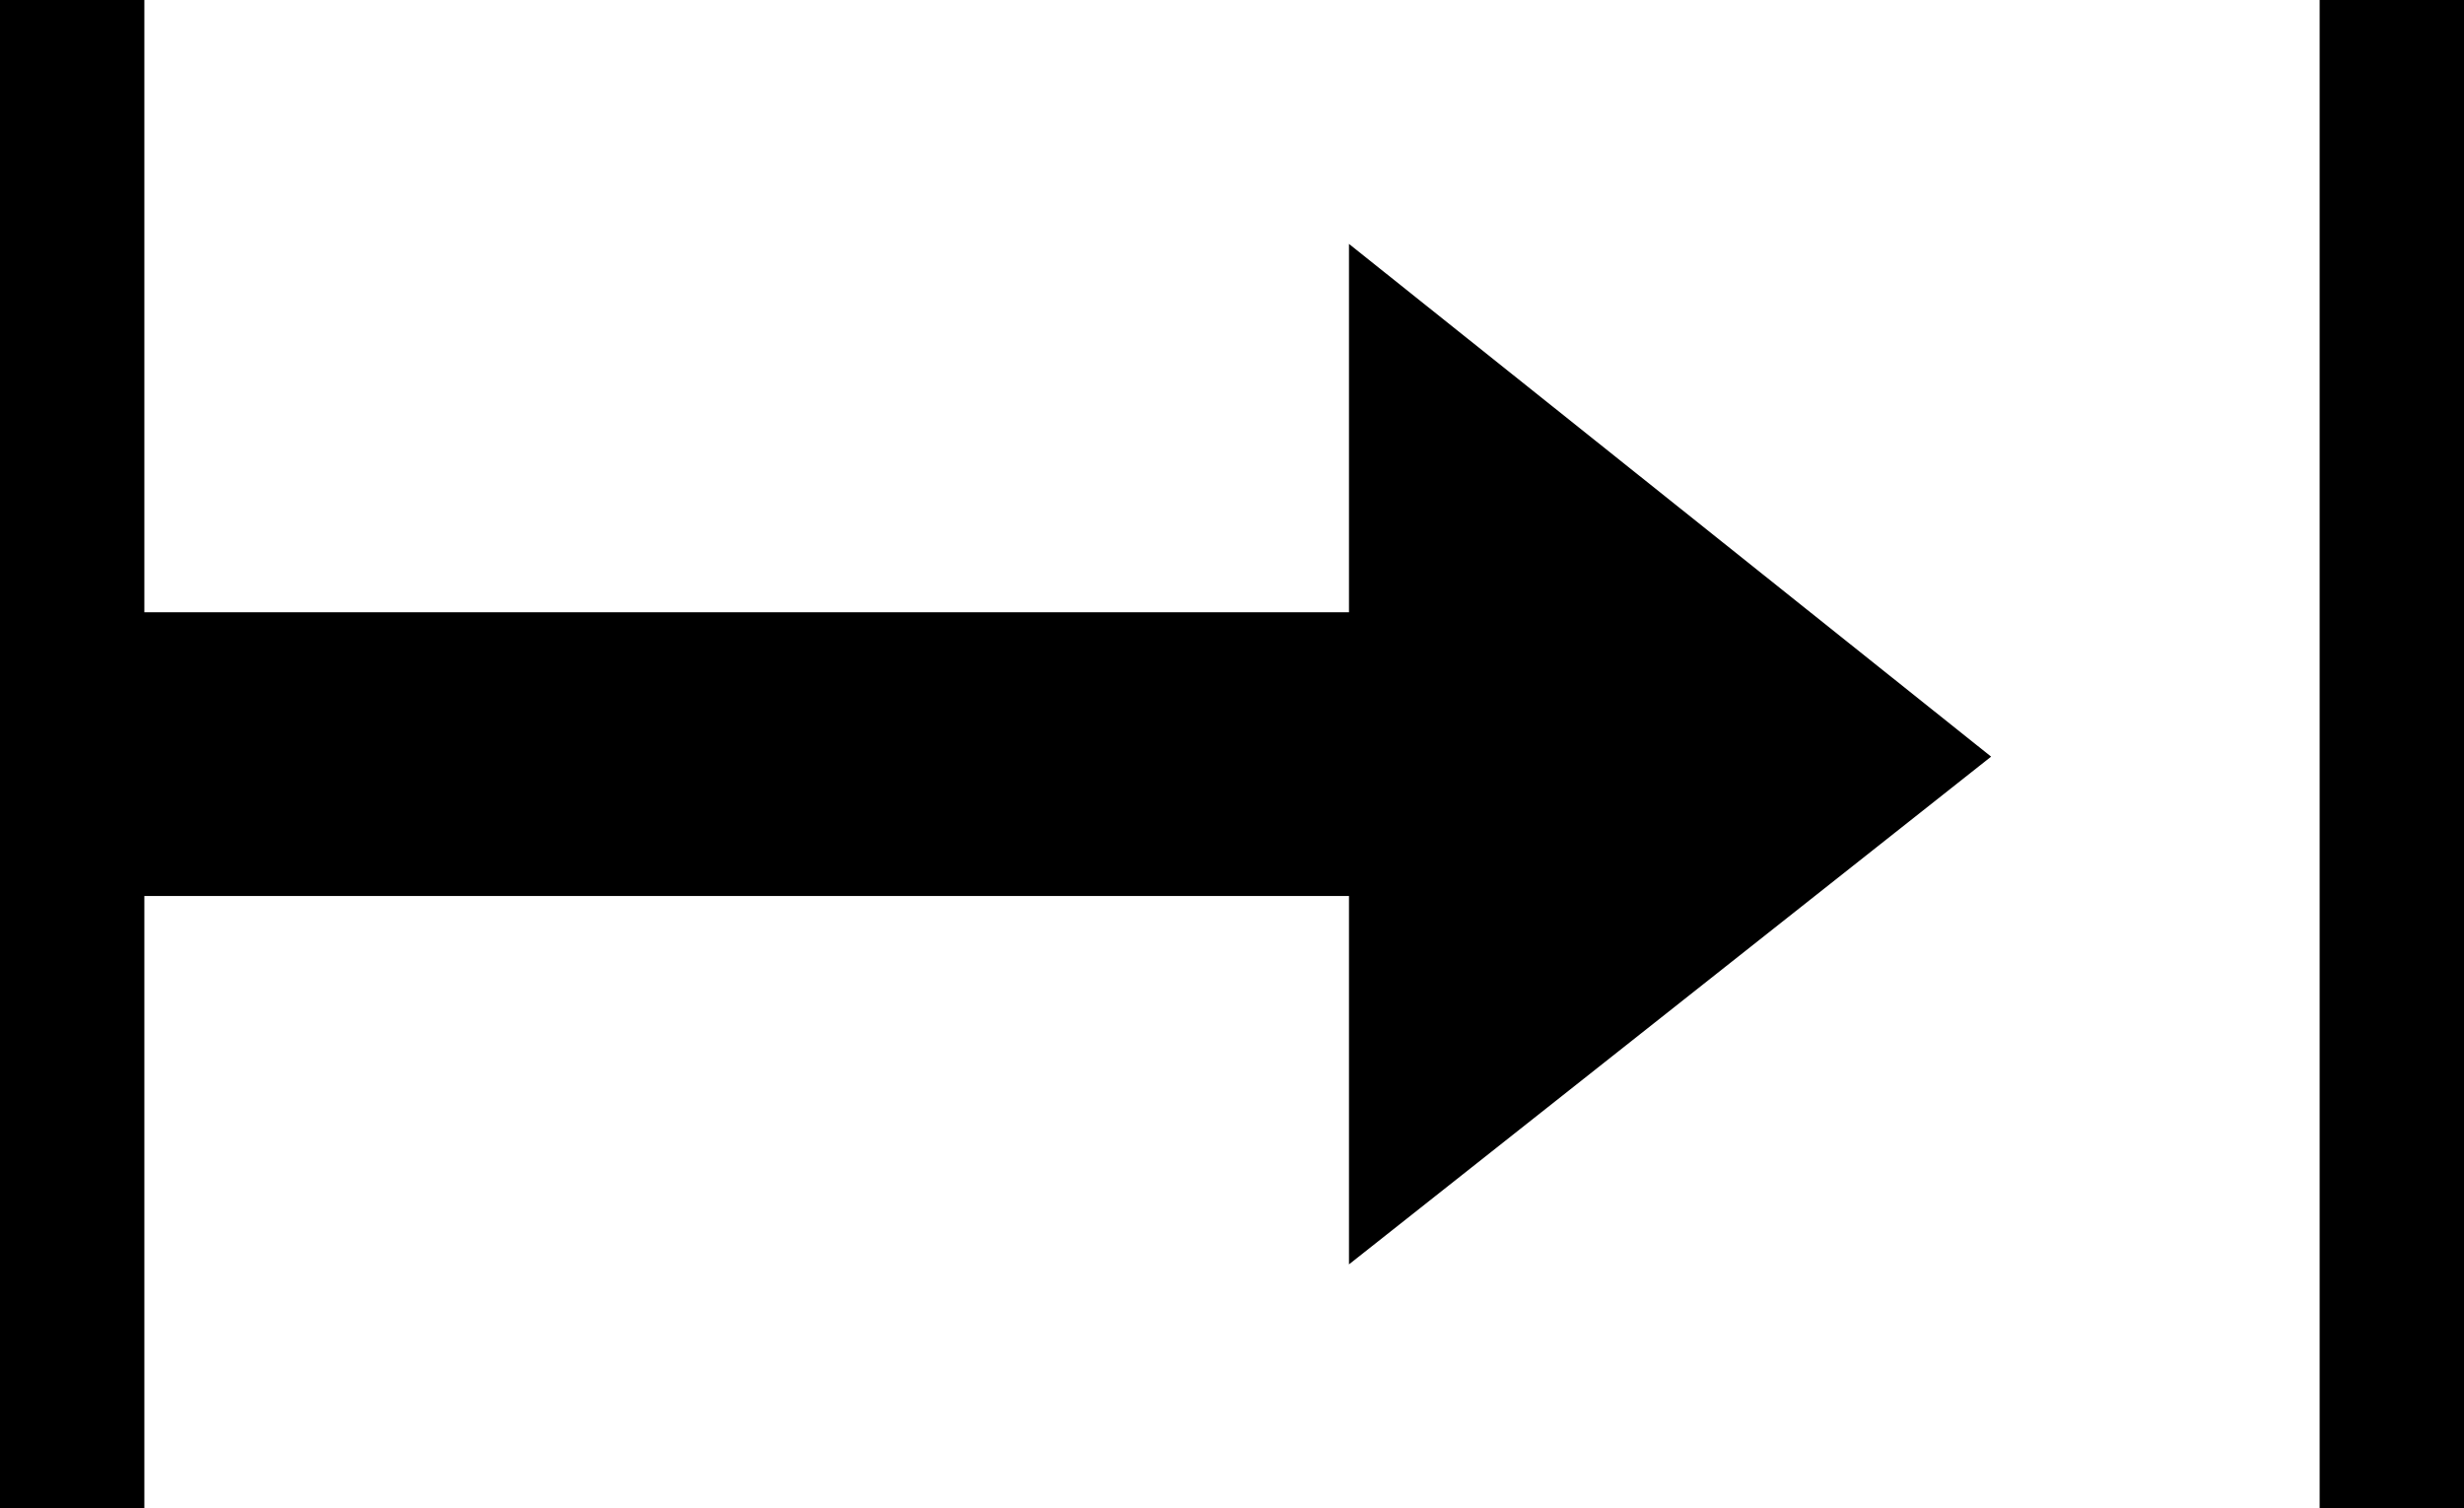
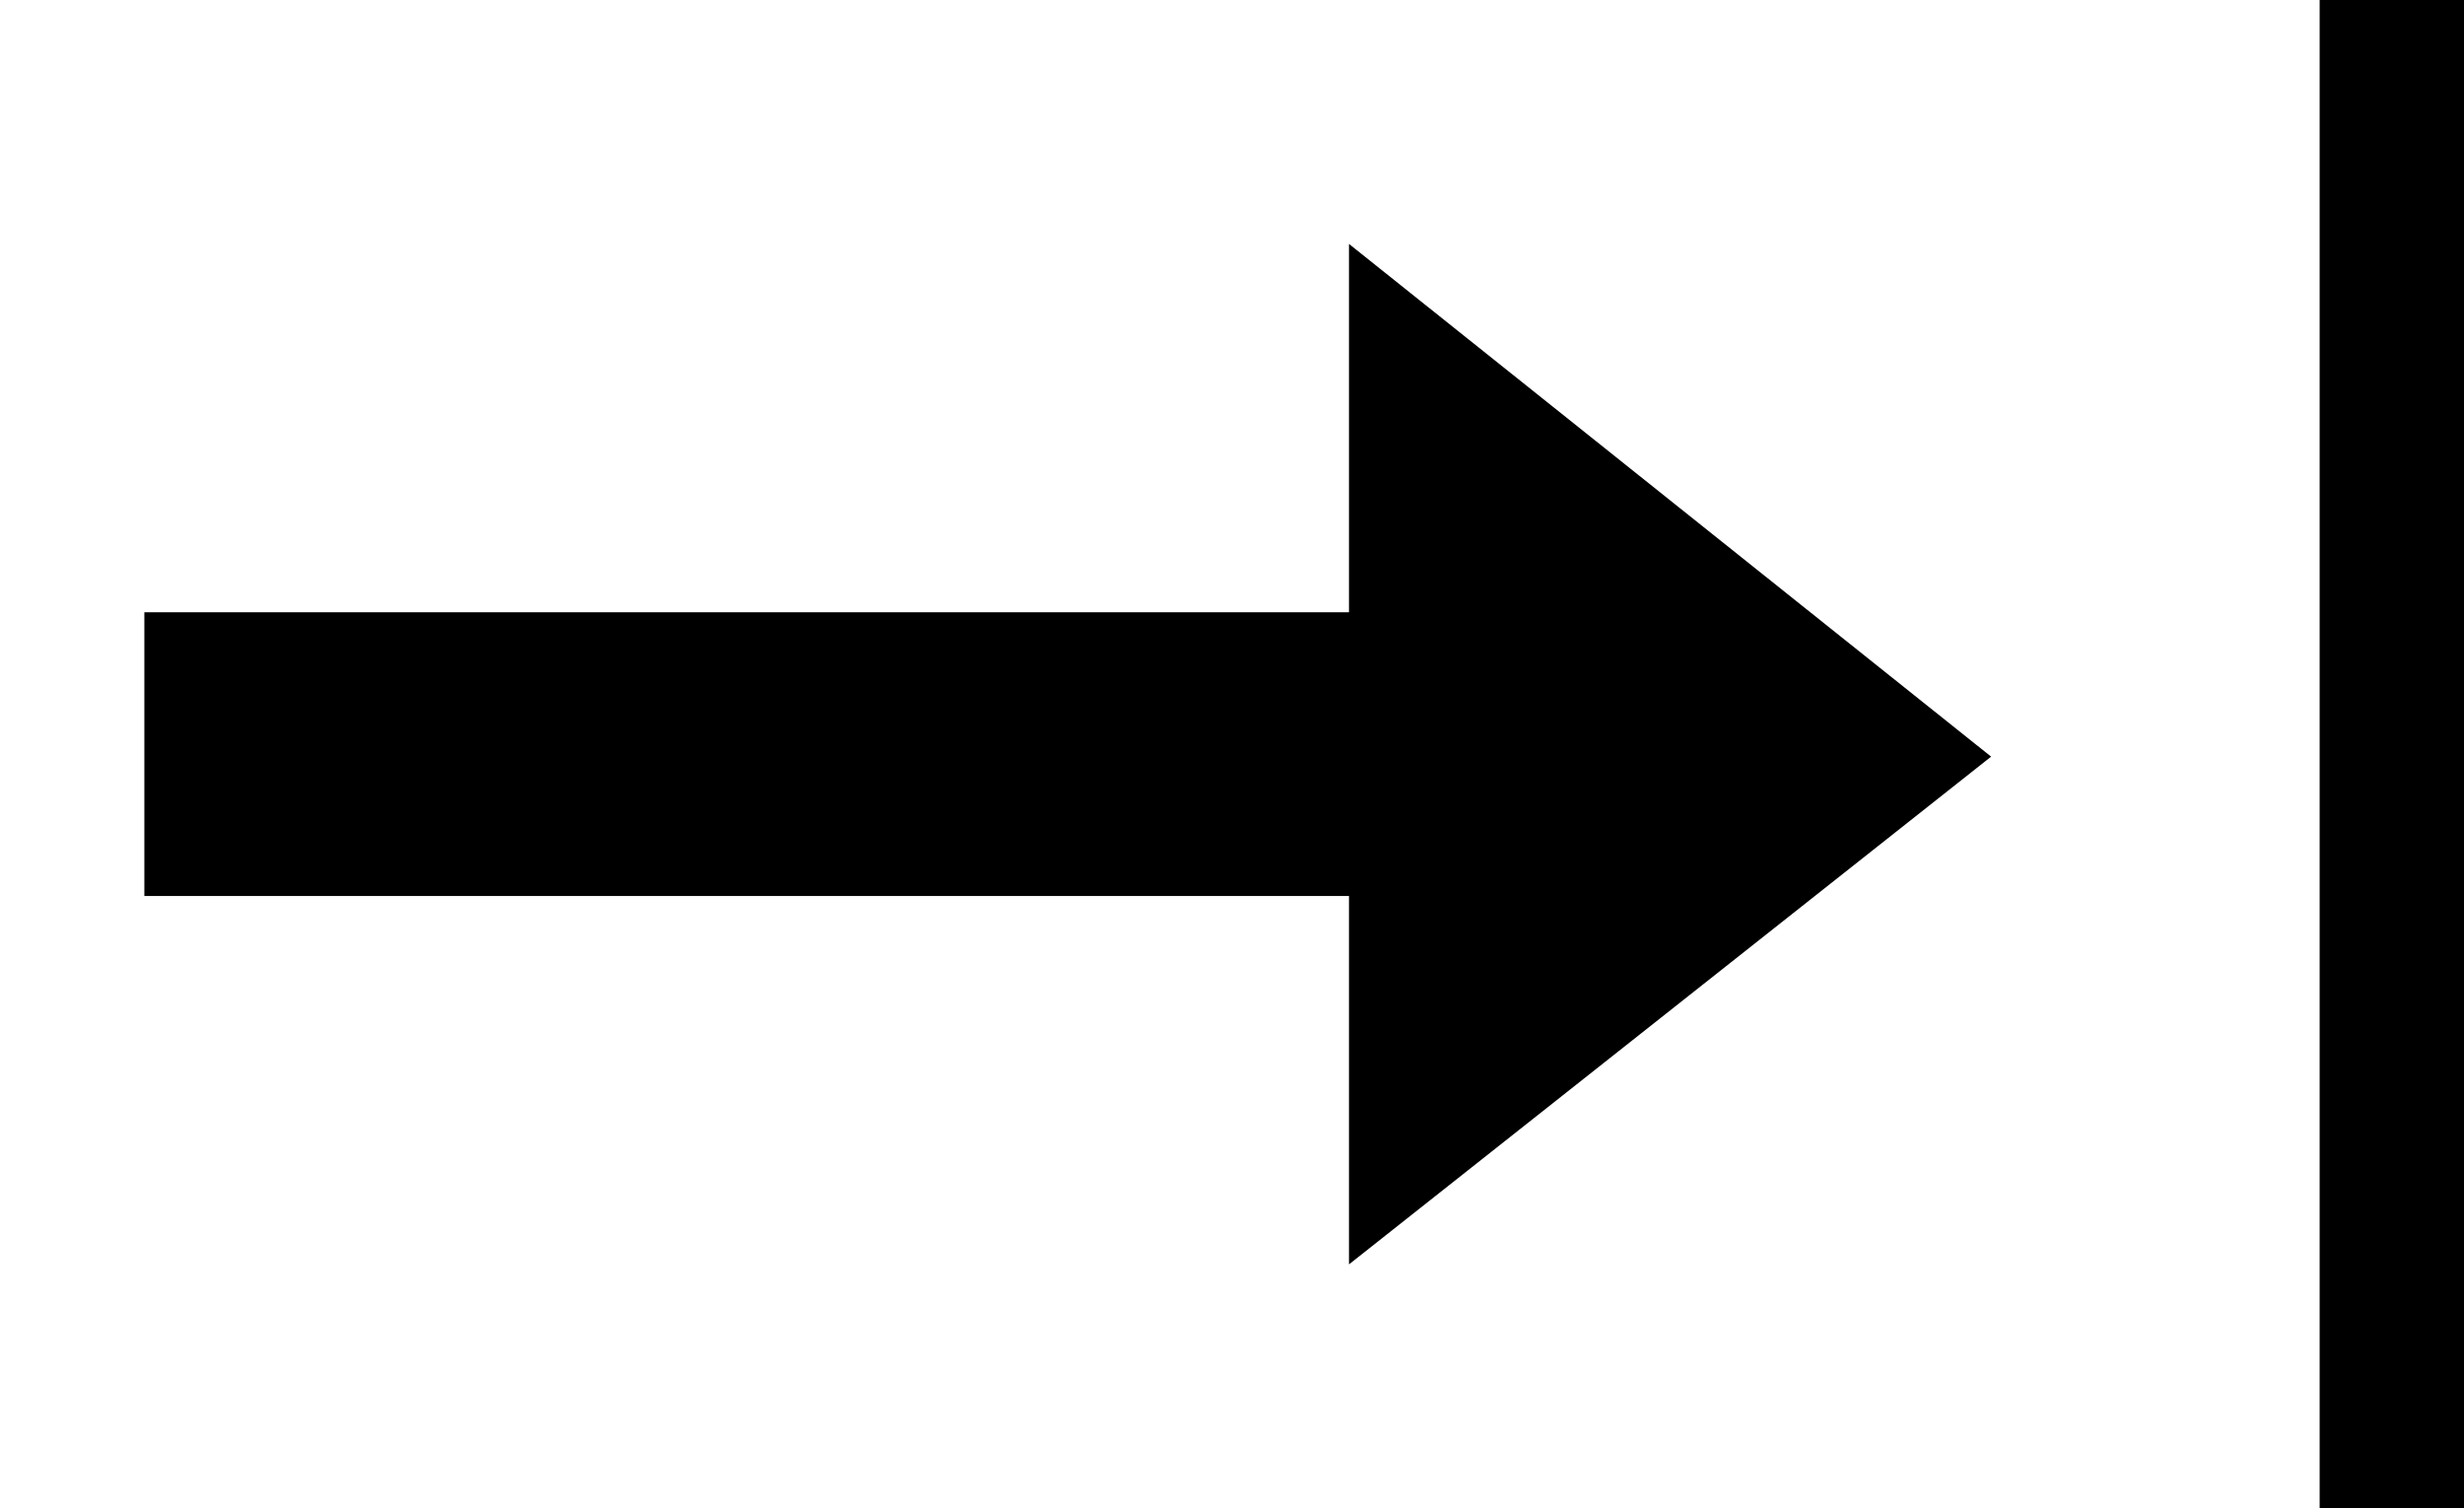
<svg xmlns="http://www.w3.org/2000/svg" id="Layer_1" x="0px" y="0px" viewBox="0 0 49.5 30.3" style="enable-background:new 0 0 49.5 30.3;" xml:space="preserve">
-   <path class="st0" d="M27.1,25.4L40,15.2L27.1,4.9v7.4H2.9V18h24.2V25.4z M46.6,0h2.9v30.3h-2.9V0z M0,0h2.9v30.3H0V0z" />
+   <path class="st0" d="M27.1,25.4L40,15.2L27.1,4.9v7.4H2.9V18h24.2V25.4z M46.6,0h2.9v30.3h-2.9V0z M0,0h2.9H0V0z" />
</svg>